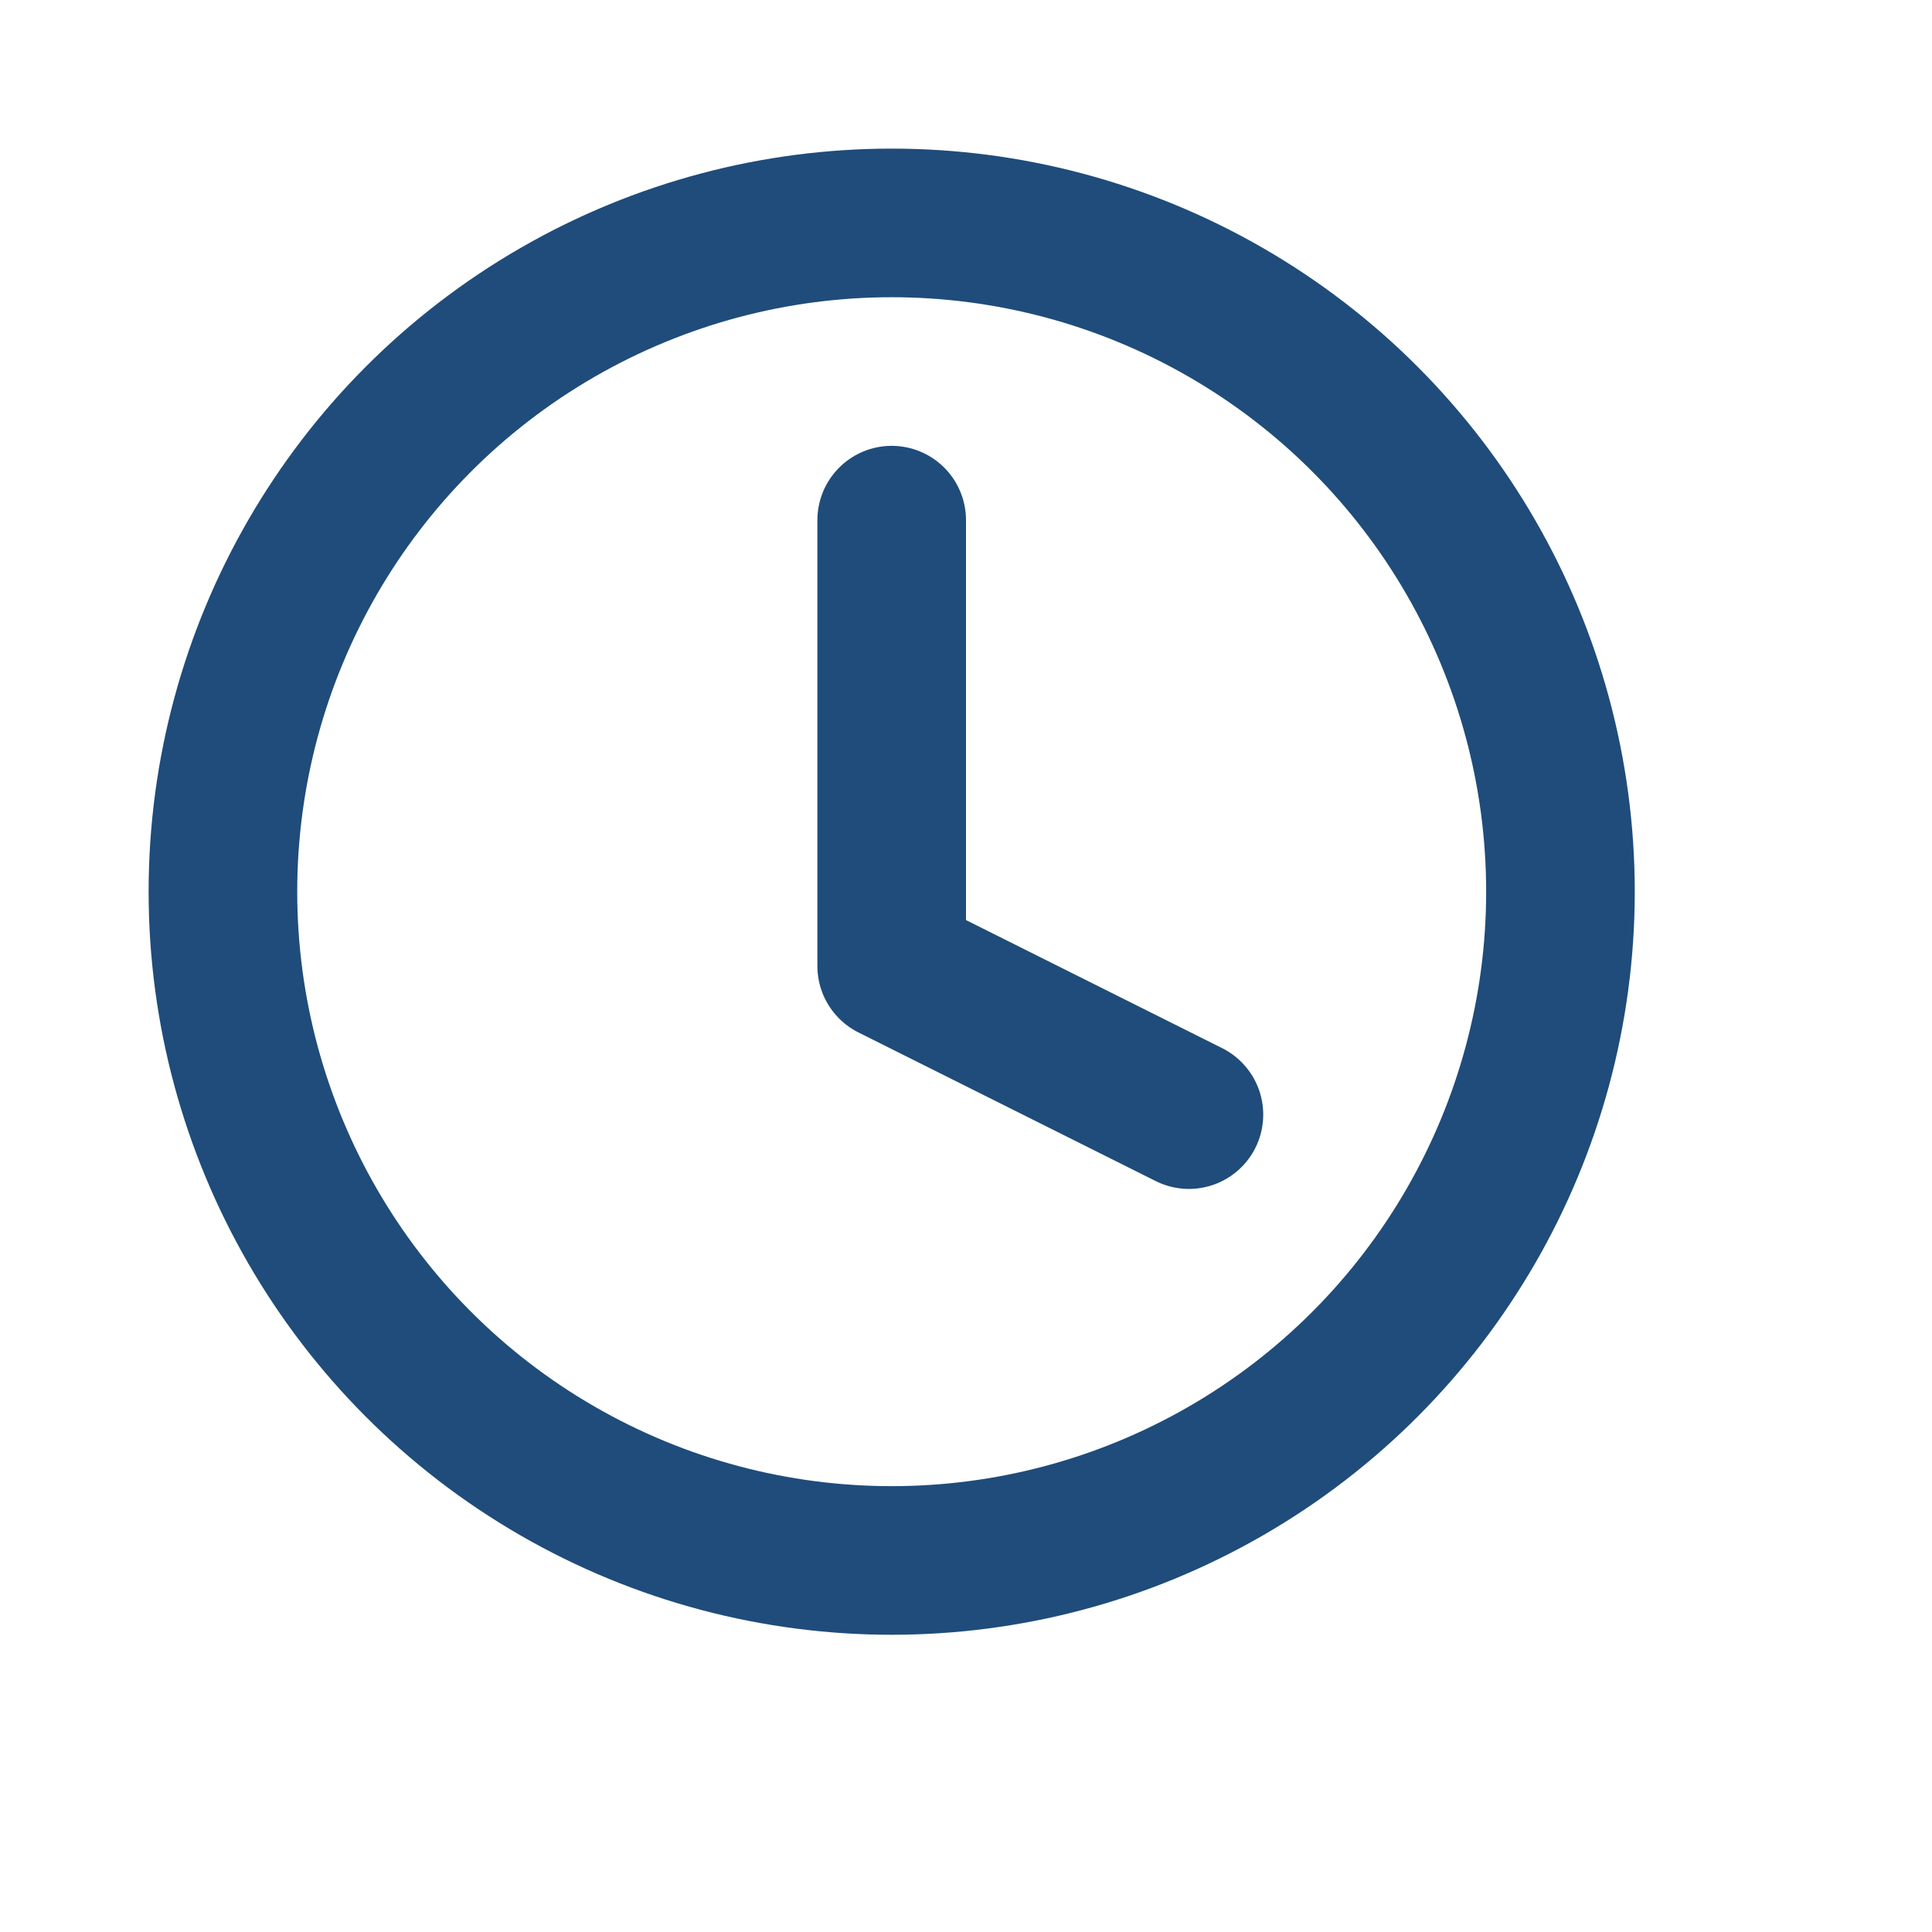
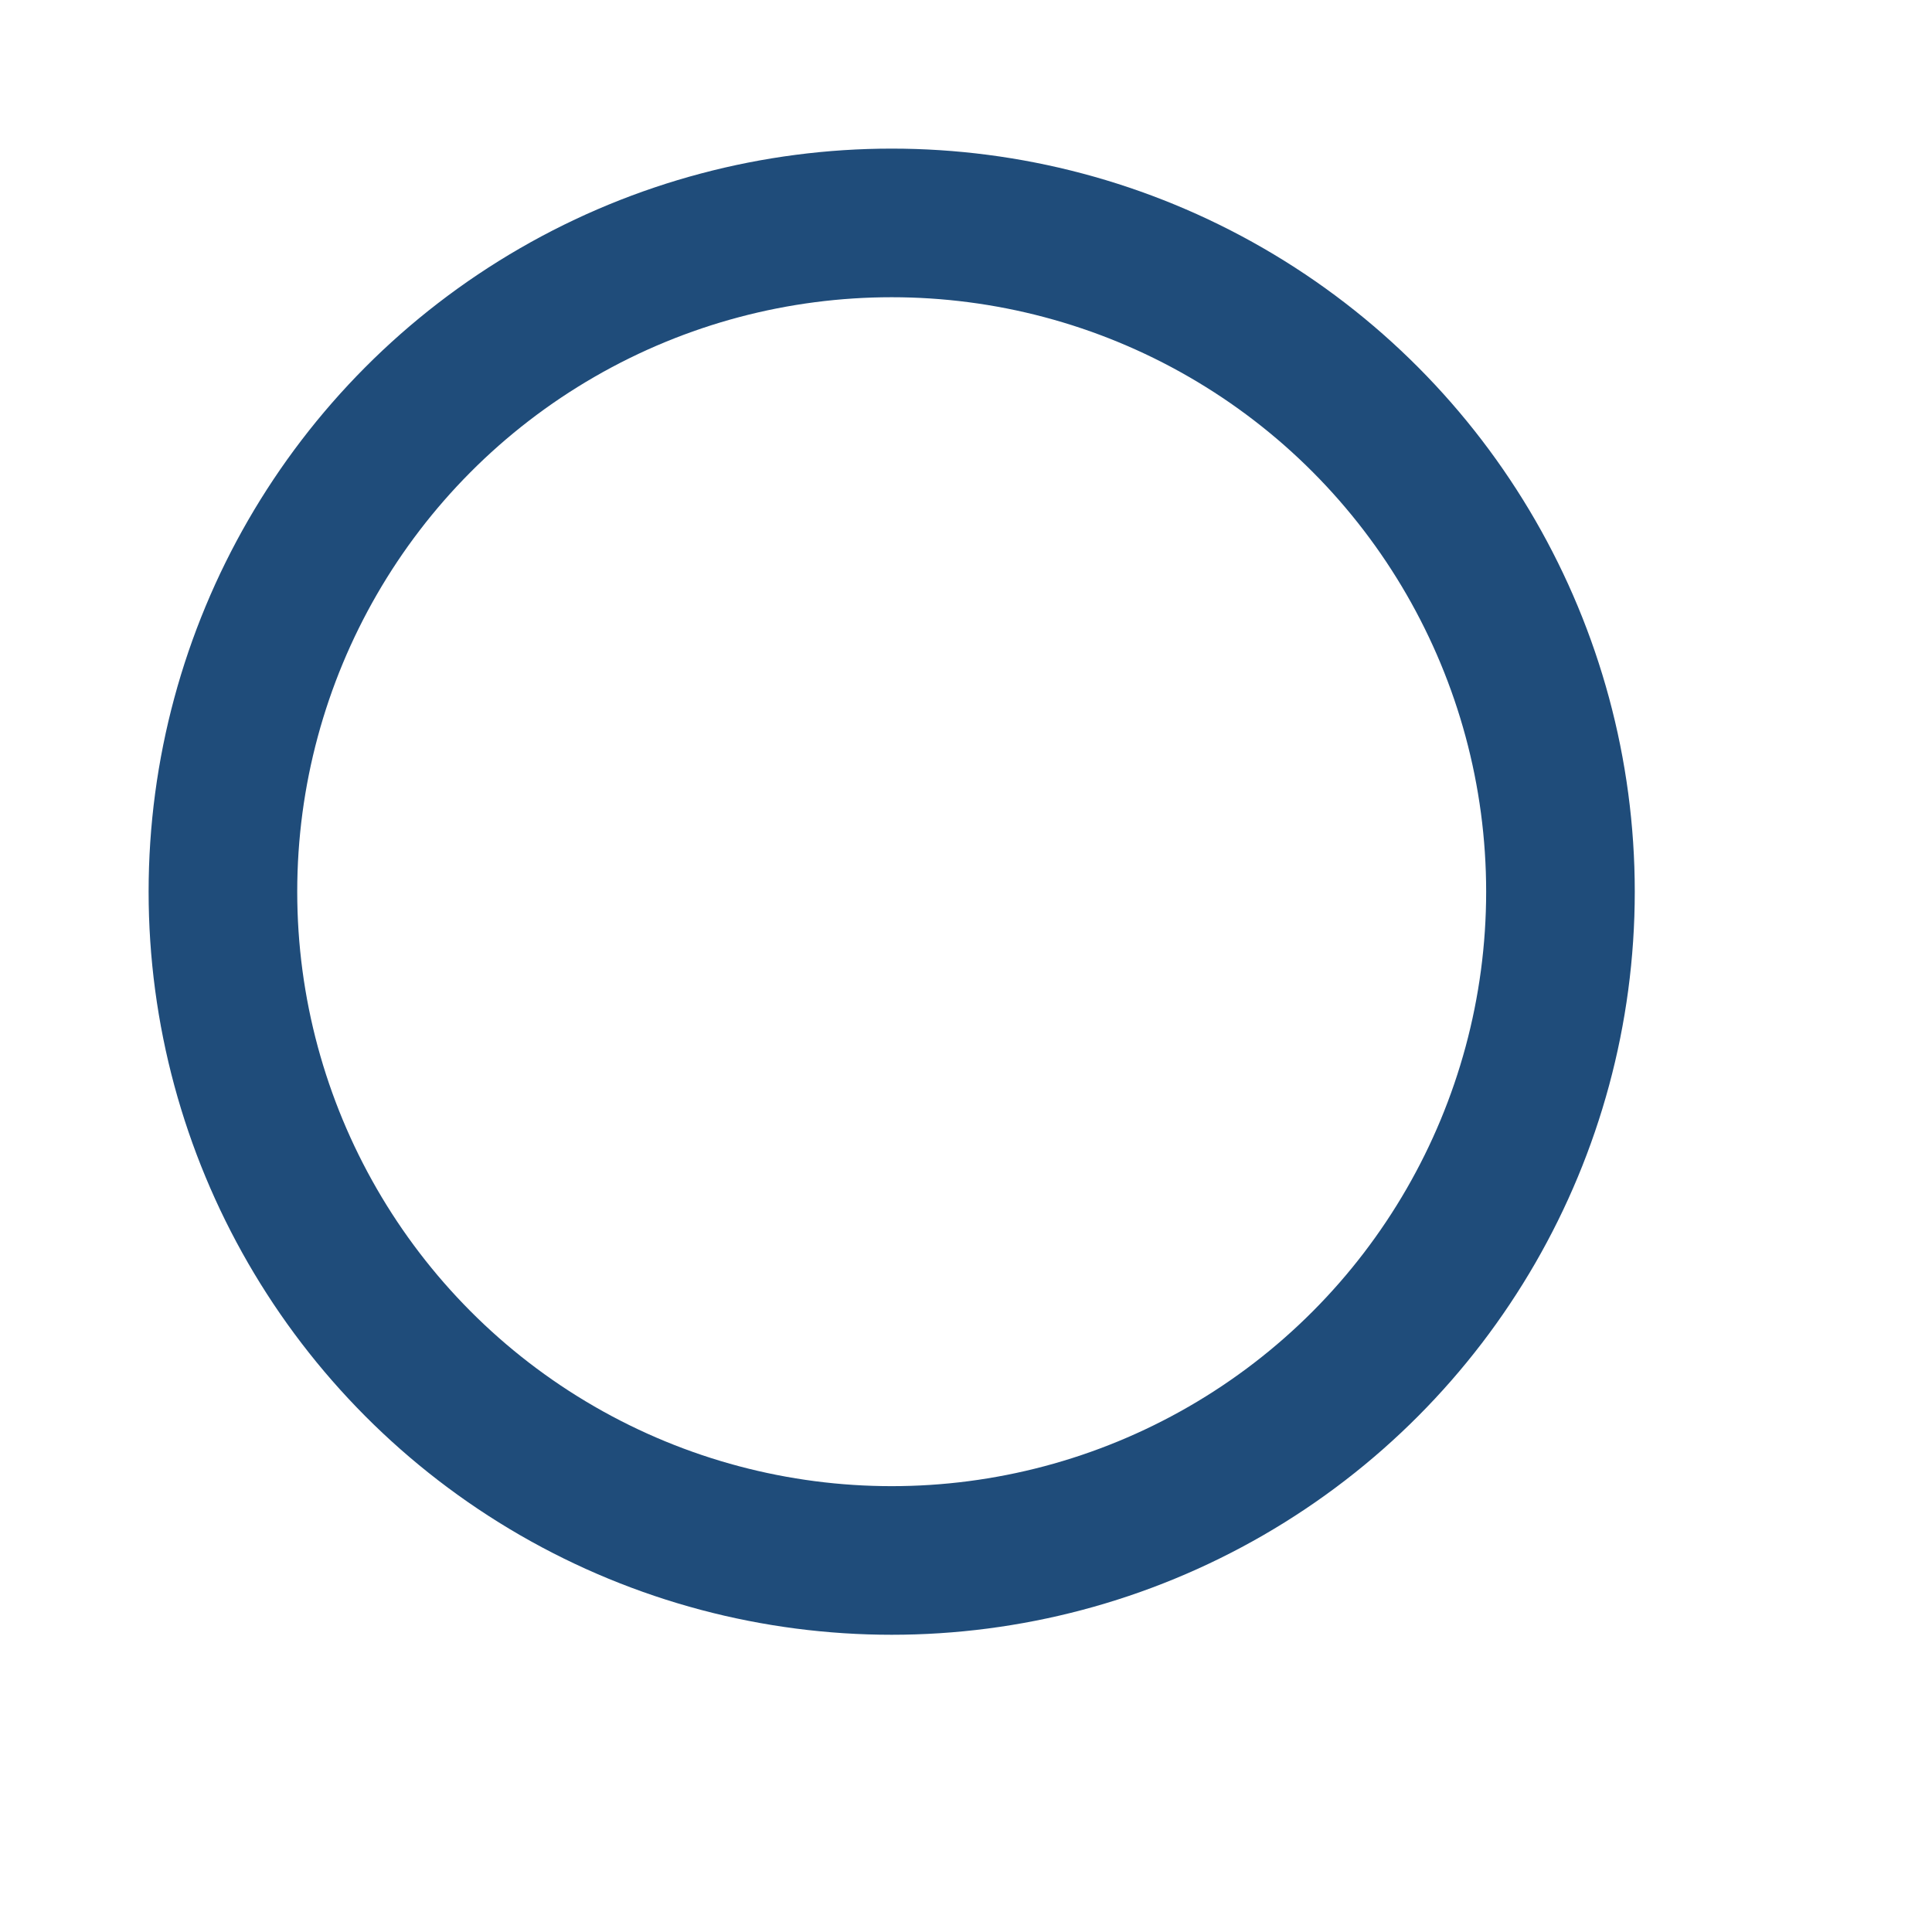
<svg xmlns="http://www.w3.org/2000/svg" width="26" height="26" fill="none" stroke="#1f4c7a" stroke-width="2" stroke-linecap="round" stroke-linejoin="round">
  <circle cx="12" cy="12" r="9" />
-   <path d="M12 7v6l4 2" />
</svg>